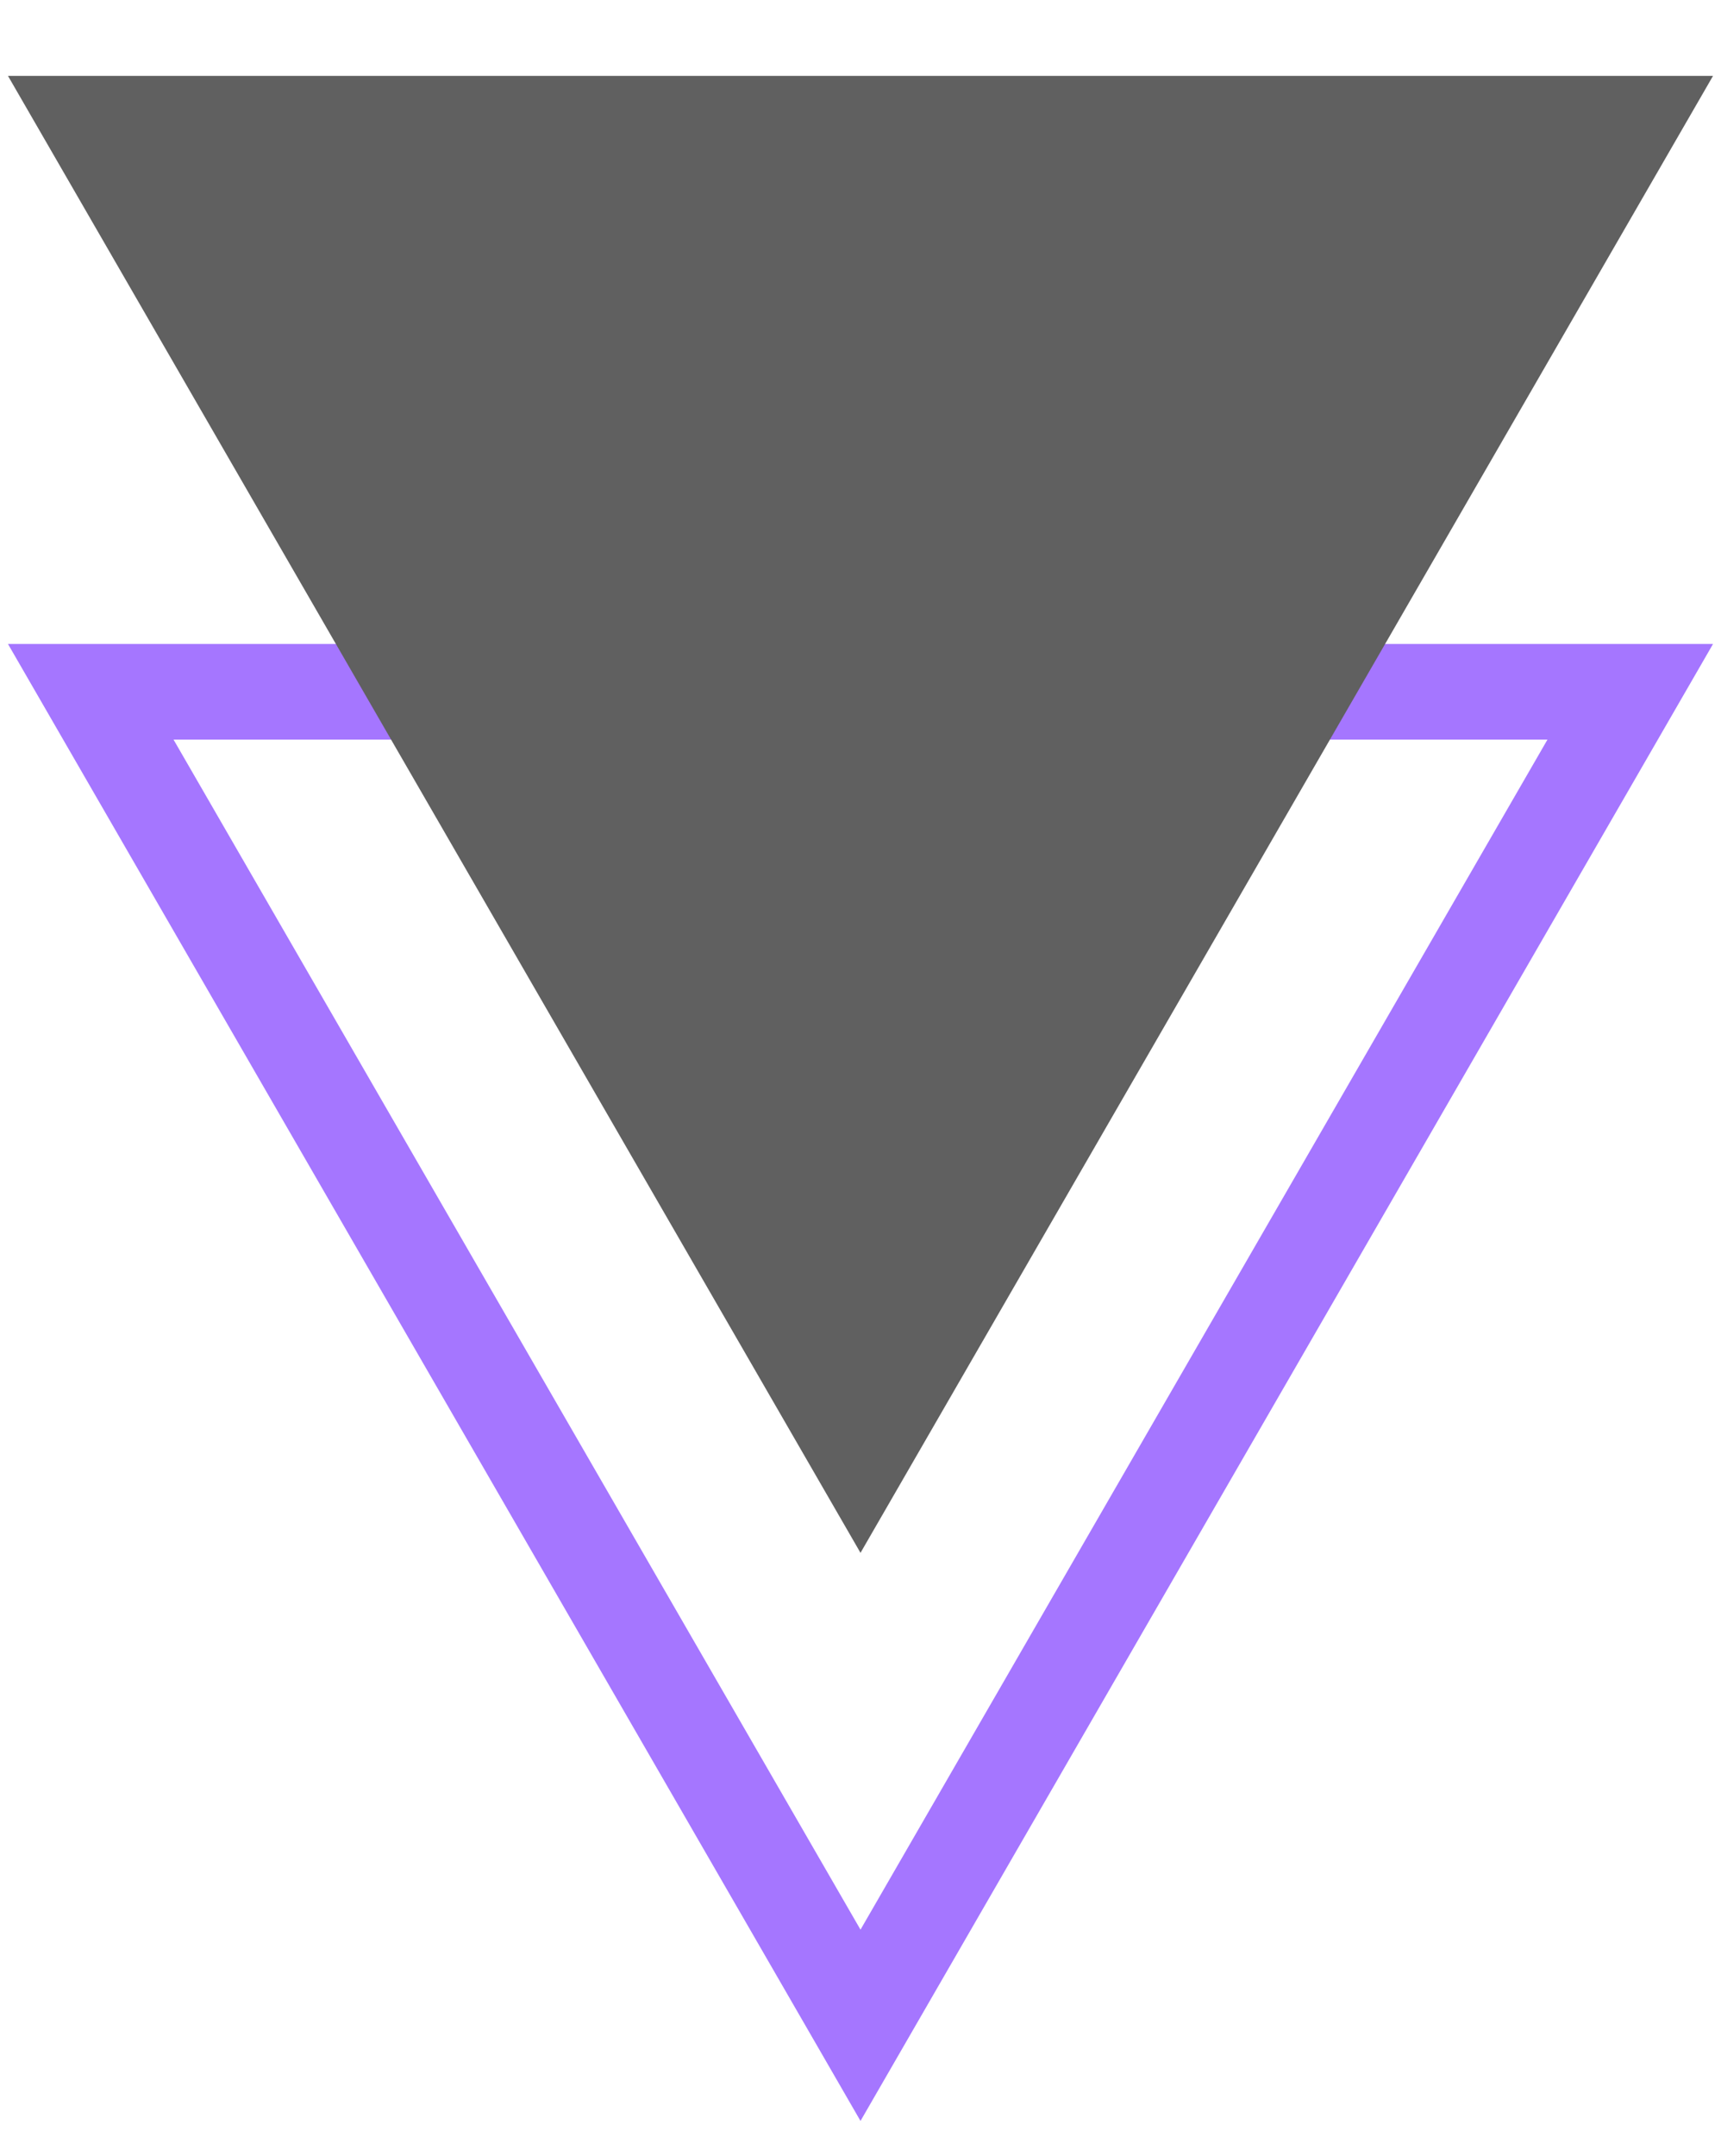
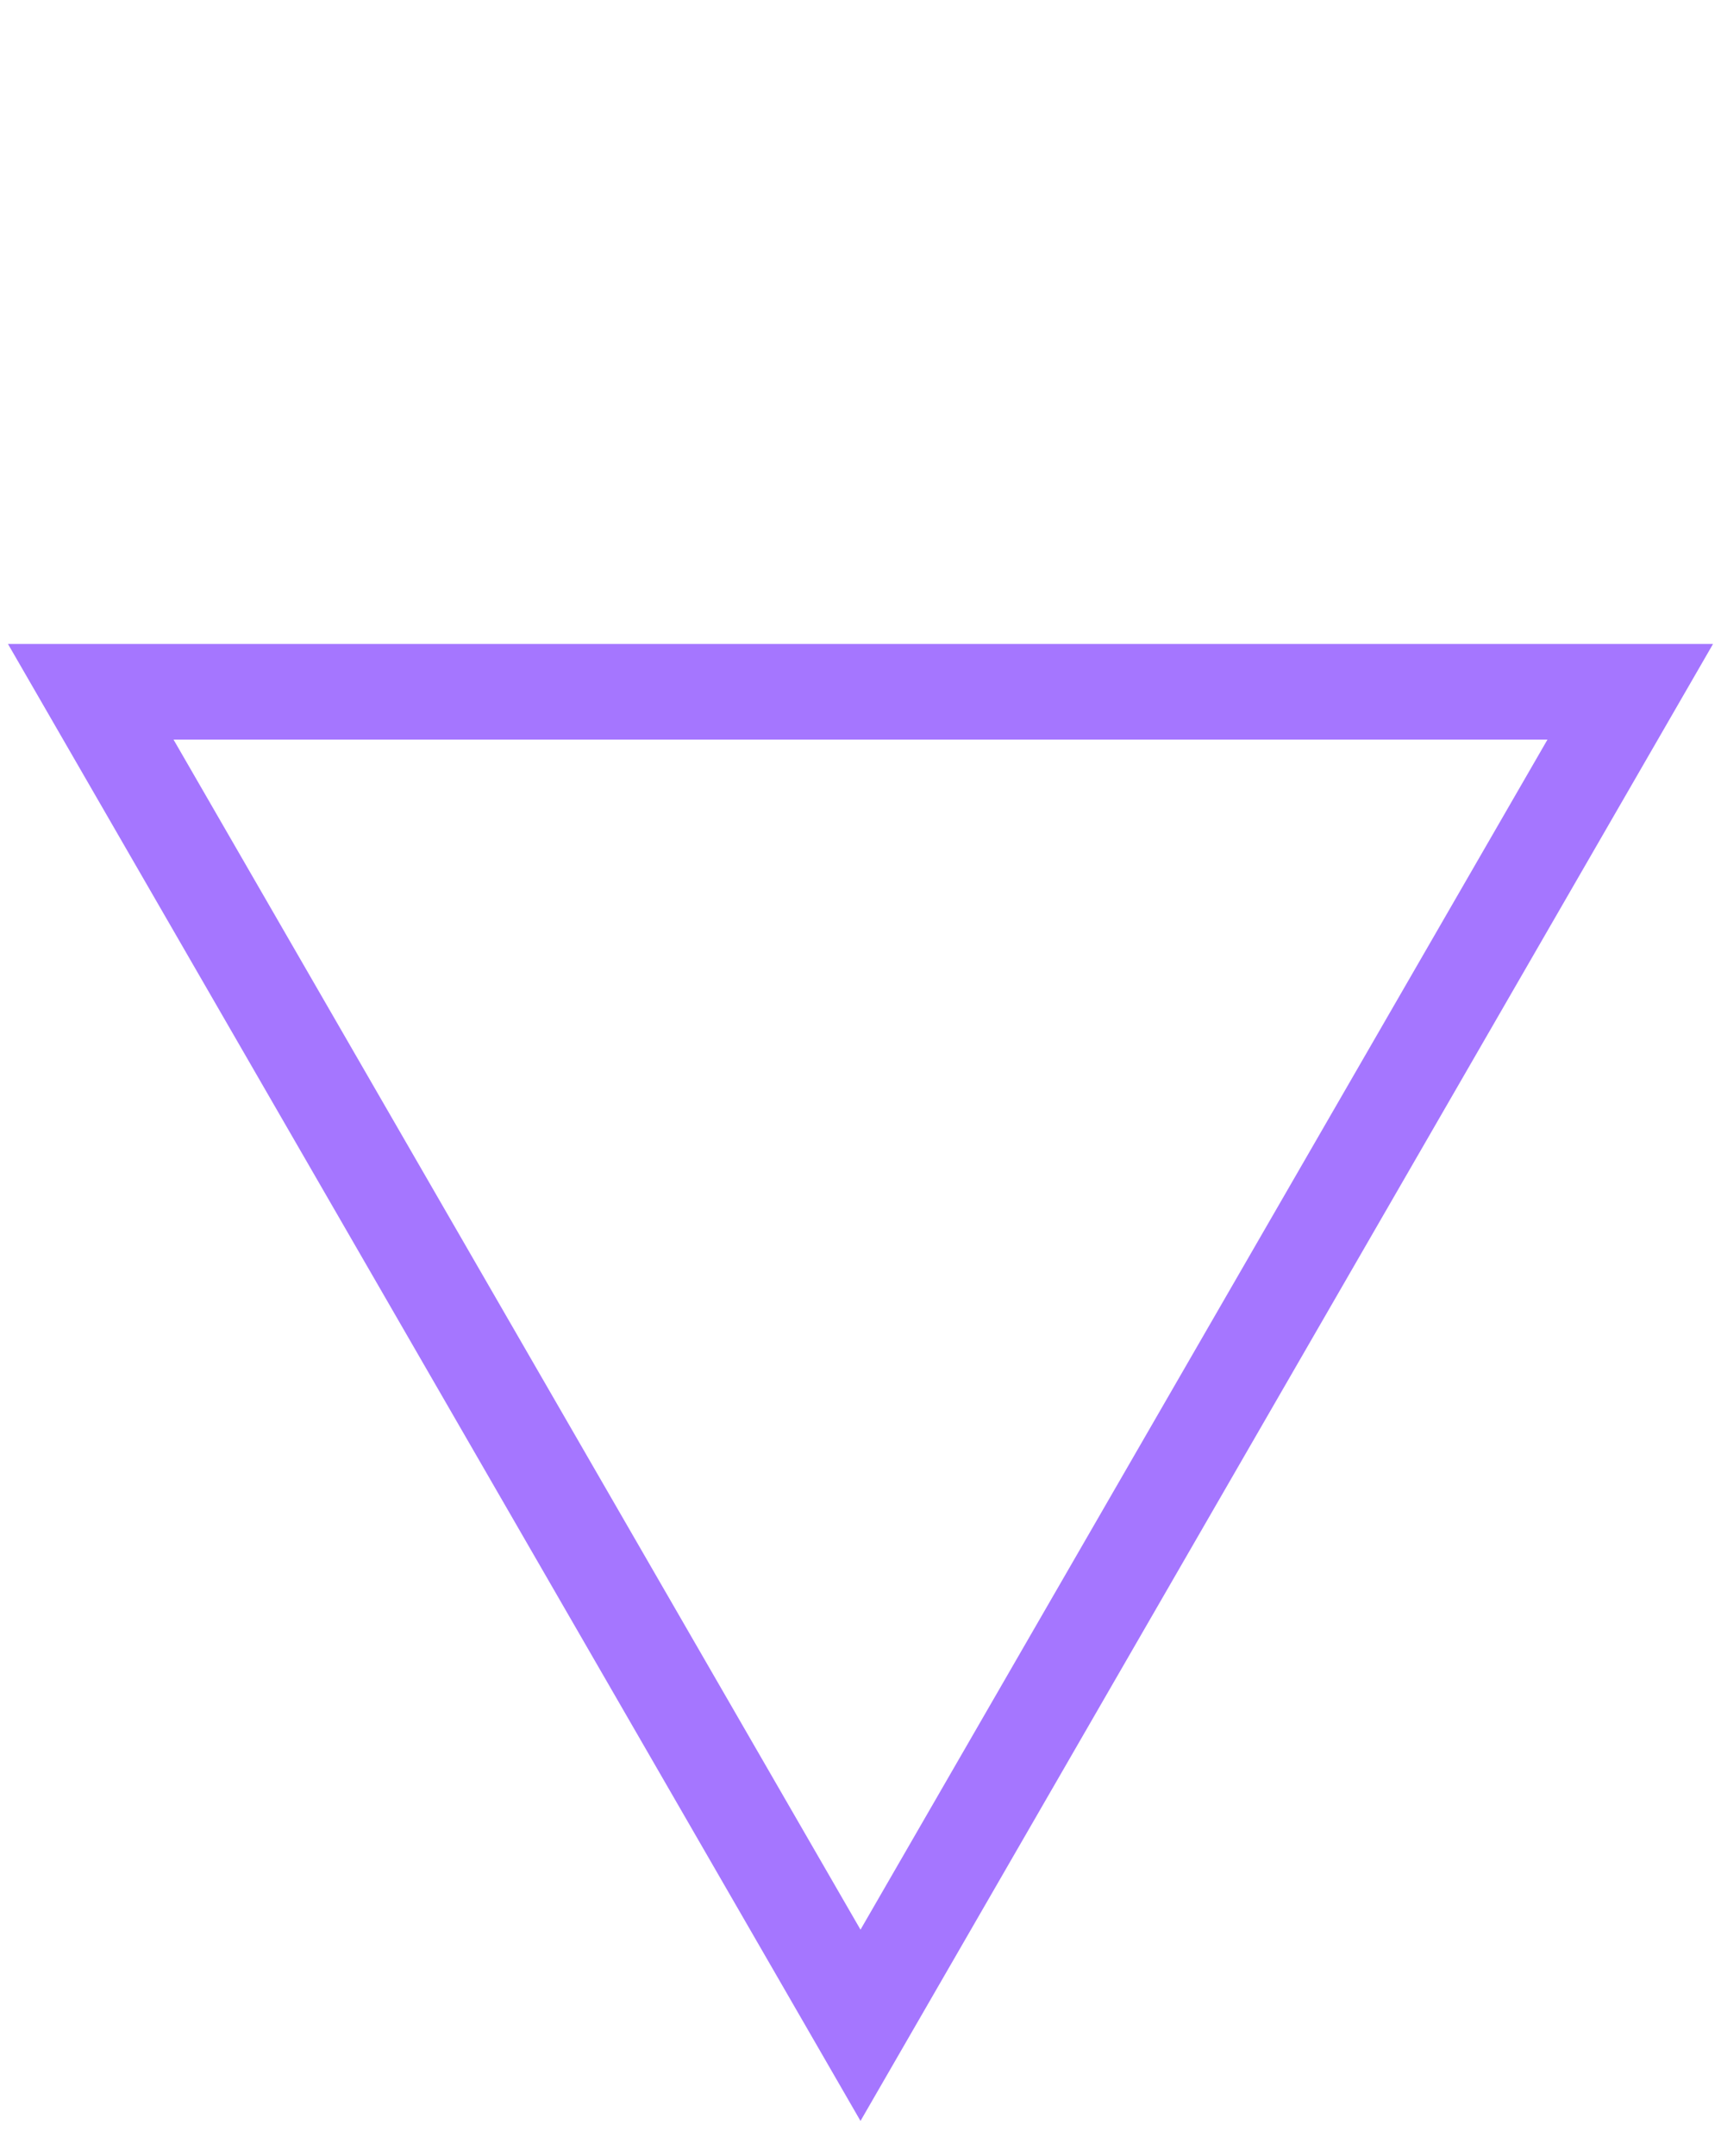
<svg xmlns="http://www.w3.org/2000/svg" id="Layer_1" version="1.1" viewBox="0 0 1080 1352.6">
  <defs>
    <style> .st0 { fill: #a576ff; } .st1 { fill: #606060; } </style>
  </defs>
  <path class="st0" d="M971.1,464l-431.1,746.6L108.9,464h862.2M1075,404H5l535,926.6,535-926.6h0Z" />
-   <polygon class="st1" points="540 974.2 1075 47.6 5 47.6 540 974.2" />
</svg>